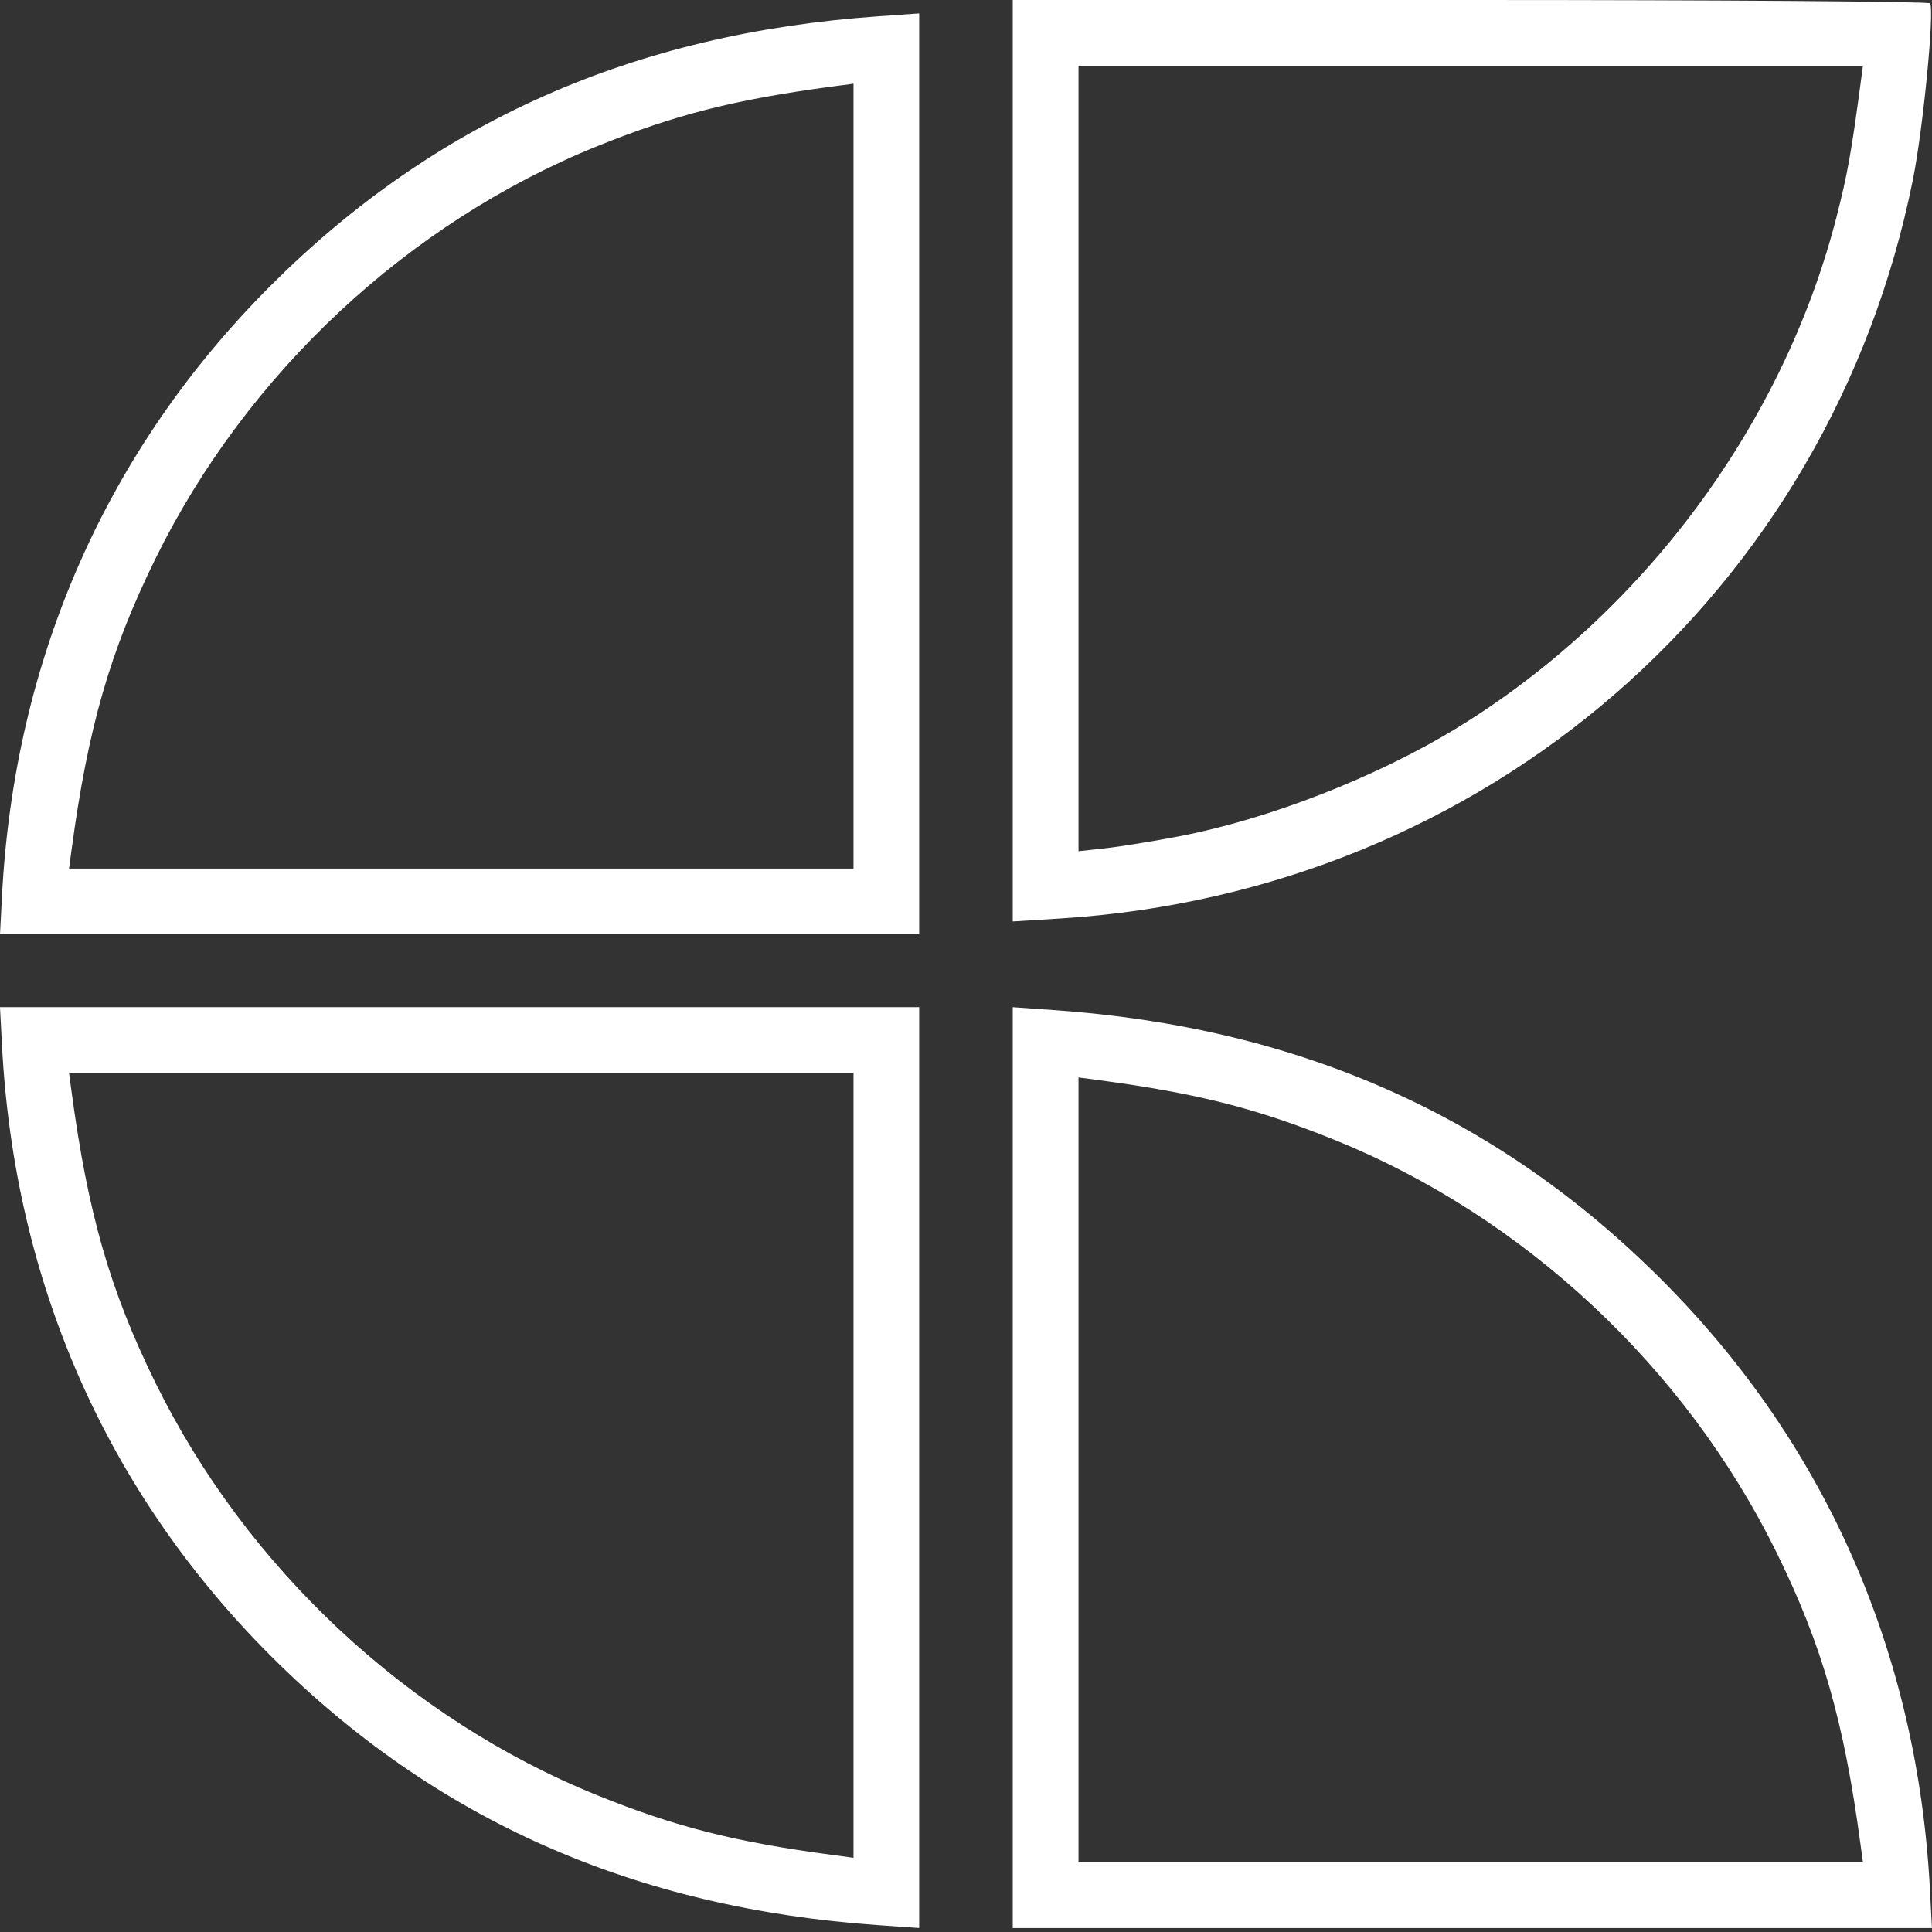
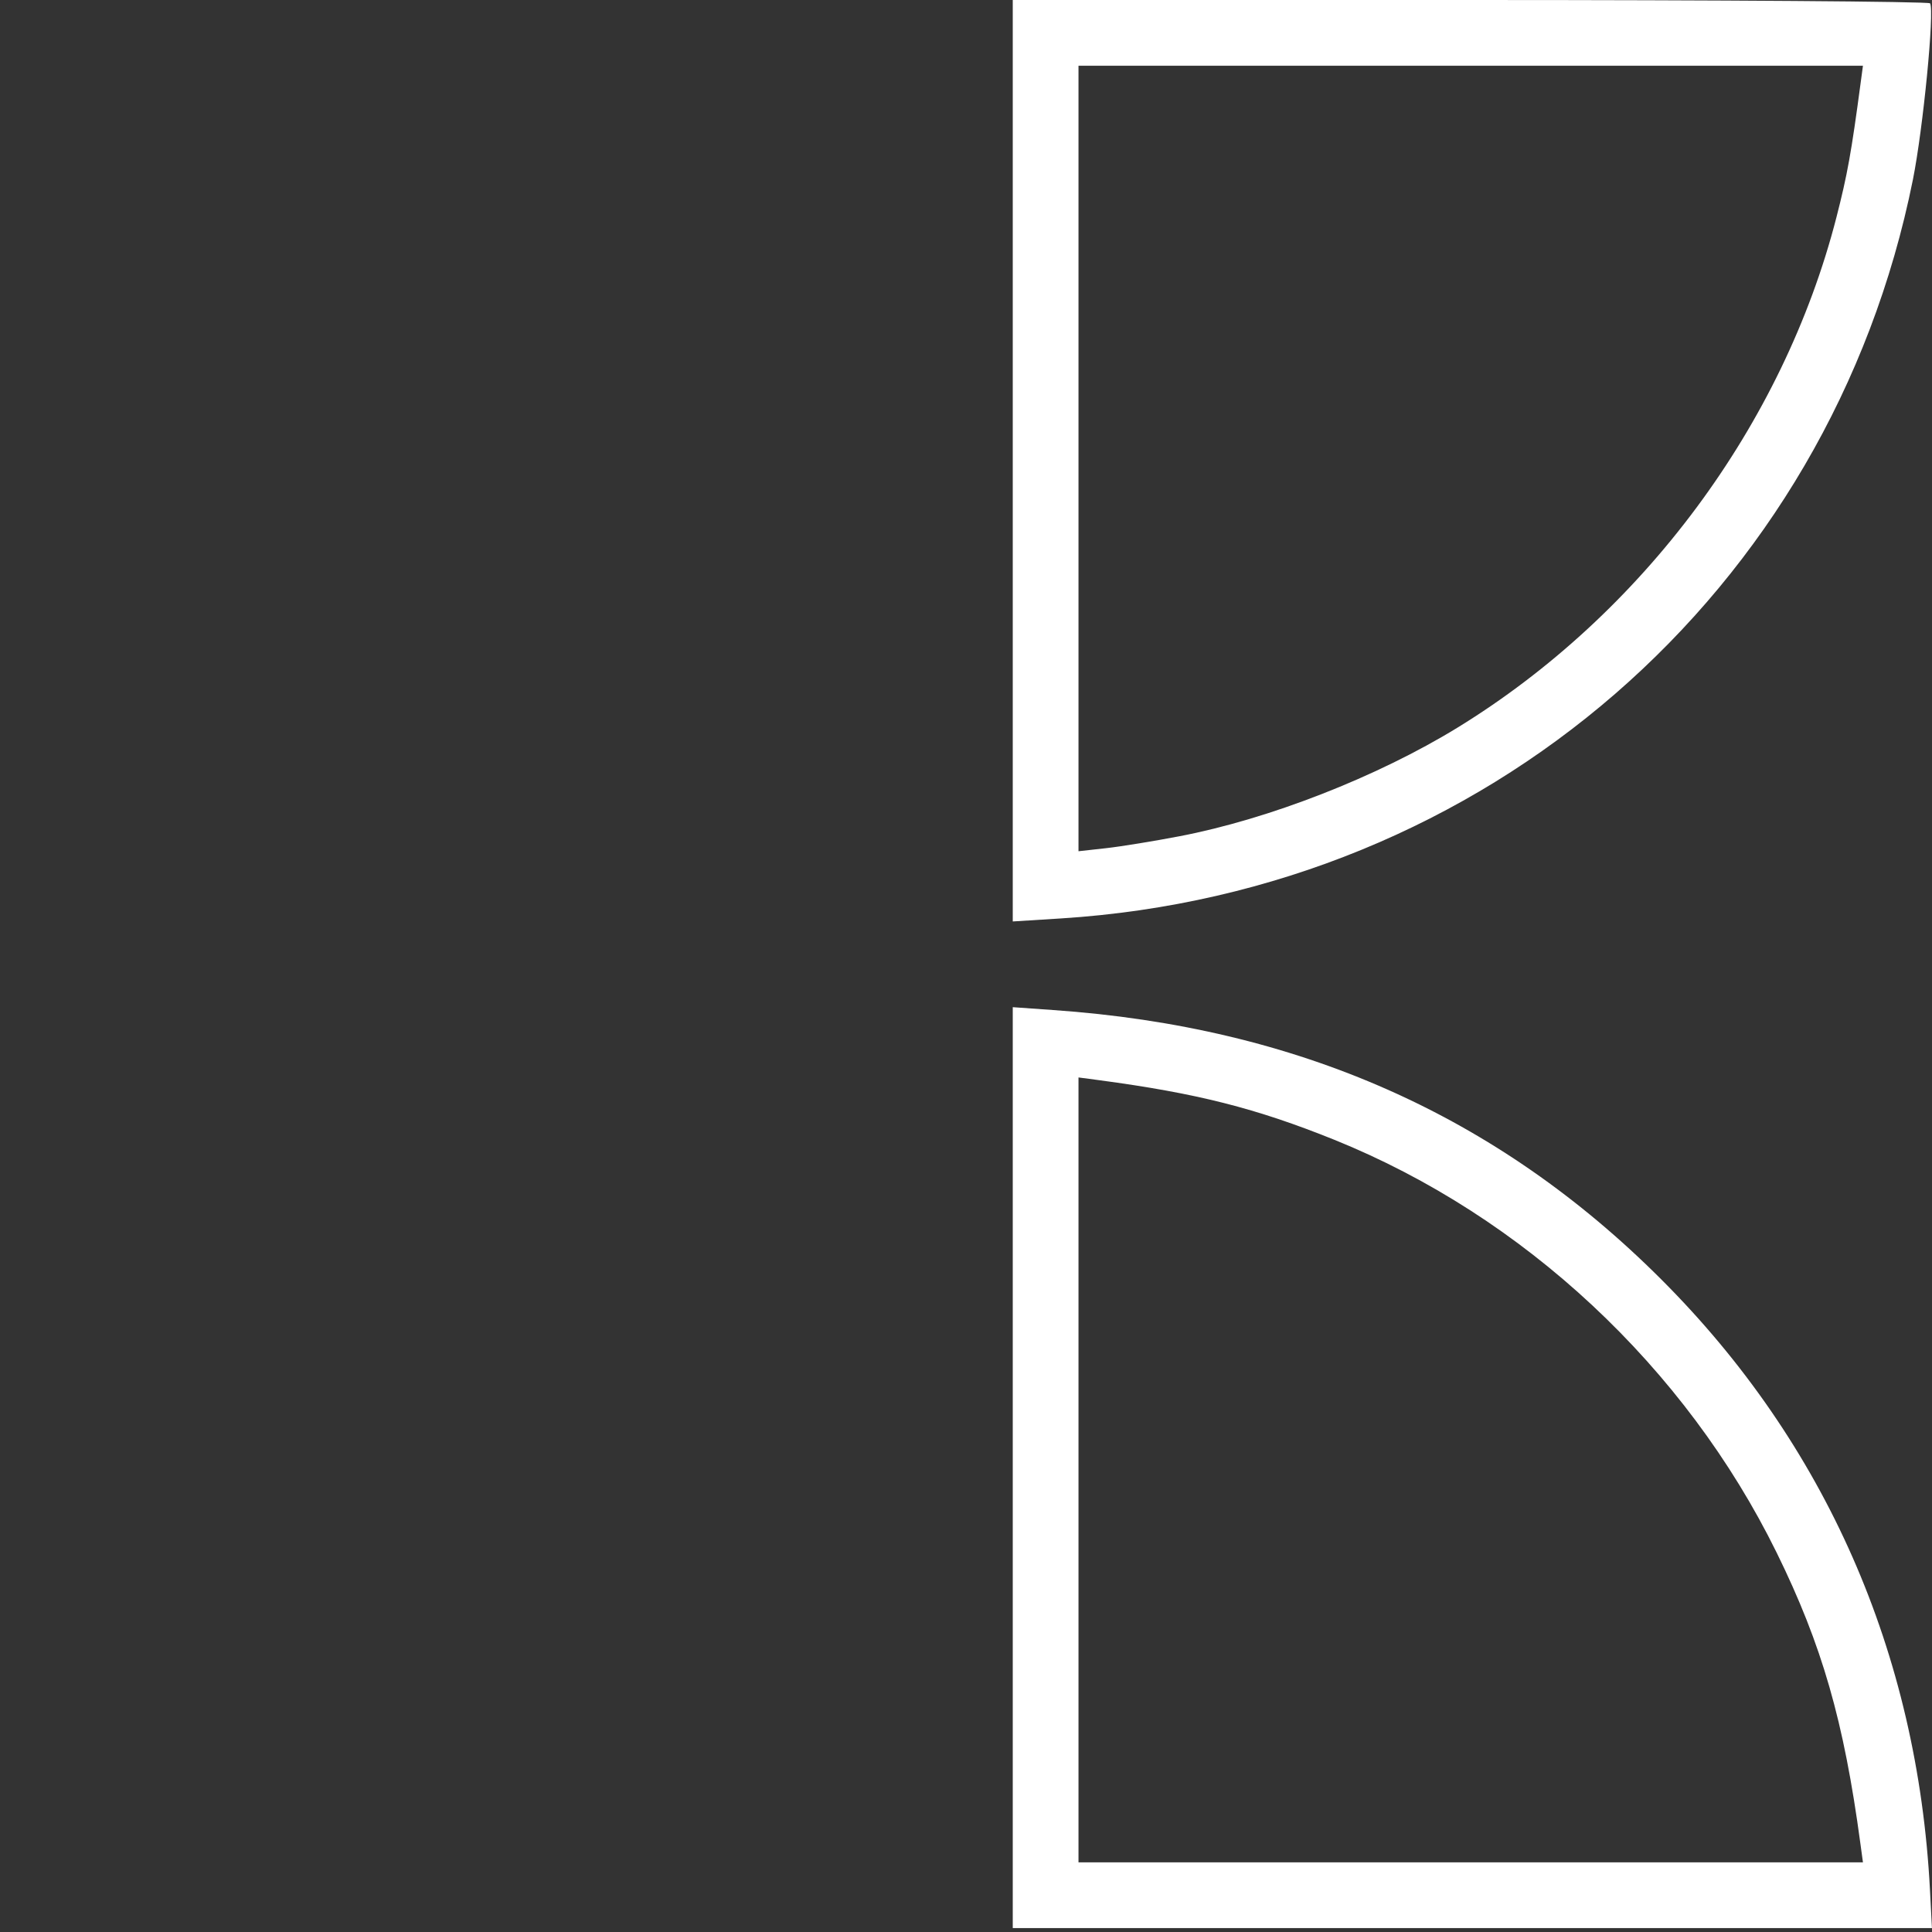
<svg xmlns="http://www.w3.org/2000/svg" width="35" height="35" viewBox="0 0 35 35" fill="none">
  <rect x="0" y="0" width="35" height="35" fill="#333333" stroke="none" />
-   <path d="M16.652 18.246H-9.53674e-05L0.036 18.94C0.261 23.231 1.929 27.021 4.902 29.995C7.876 32.968 11.486 34.569 15.918 34.877L16.652 34.928V18.246ZM15.085 33.605C13.318 33.37 12.244 33.098 10.827 32.526C7.395 31.141 4.465 28.406 2.814 25.047C1.993 23.374 1.594 21.991 1.296 19.774L1.25 19.436H15.462V33.656L15.085 33.605Z" fill="white" />
-   <path d="M16.652 16.926H-0L0.036 16.232C0.26 11.941 1.929 8.149 4.902 5.176C7.876 2.202 11.486 0.603 15.918 0.295L16.652 0.243V16.926ZM15.085 1.566C13.319 1.802 12.244 2.073 10.827 2.645C7.395 4.03 4.465 6.766 2.814 10.125C1.993 11.798 1.594 13.18 1.296 15.398L1.25 15.735H15.462V1.516L15.085 1.566Z" fill="white" />
  <path d="M19.224 16.638C26.913 16.151 33.149 10.742 34.654 3.255C34.839 2.333 35.048 0.195 34.965 0.06C34.936 0.027 31.192 6.22315e-07 26.638 0H18.347V16.693L19.224 16.638ZM19.538 1.191H33.749L33.709 1.489C33.538 2.772 33.467 3.163 33.269 3.936C32.303 7.697 29.762 11.12 26.405 13.181C24.951 14.073 22.991 14.839 21.364 15.15C20.905 15.238 20.306 15.336 20.034 15.366L19.538 15.421V1.191ZM34.963 34.234C34.739 29.943 33.071 26.152 30.097 23.179C27.124 20.205 23.513 18.606 19.081 18.298L18.347 18.246V34.929H34.999L34.963 34.234ZM19.538 19.519L19.915 19.569C21.682 19.805 22.755 20.077 24.172 20.648C27.604 22.034 30.535 24.769 32.186 28.128C33.008 29.8 33.405 31.183 33.703 33.4L33.749 33.738H19.538V19.519Z" fill="white" />
</svg>